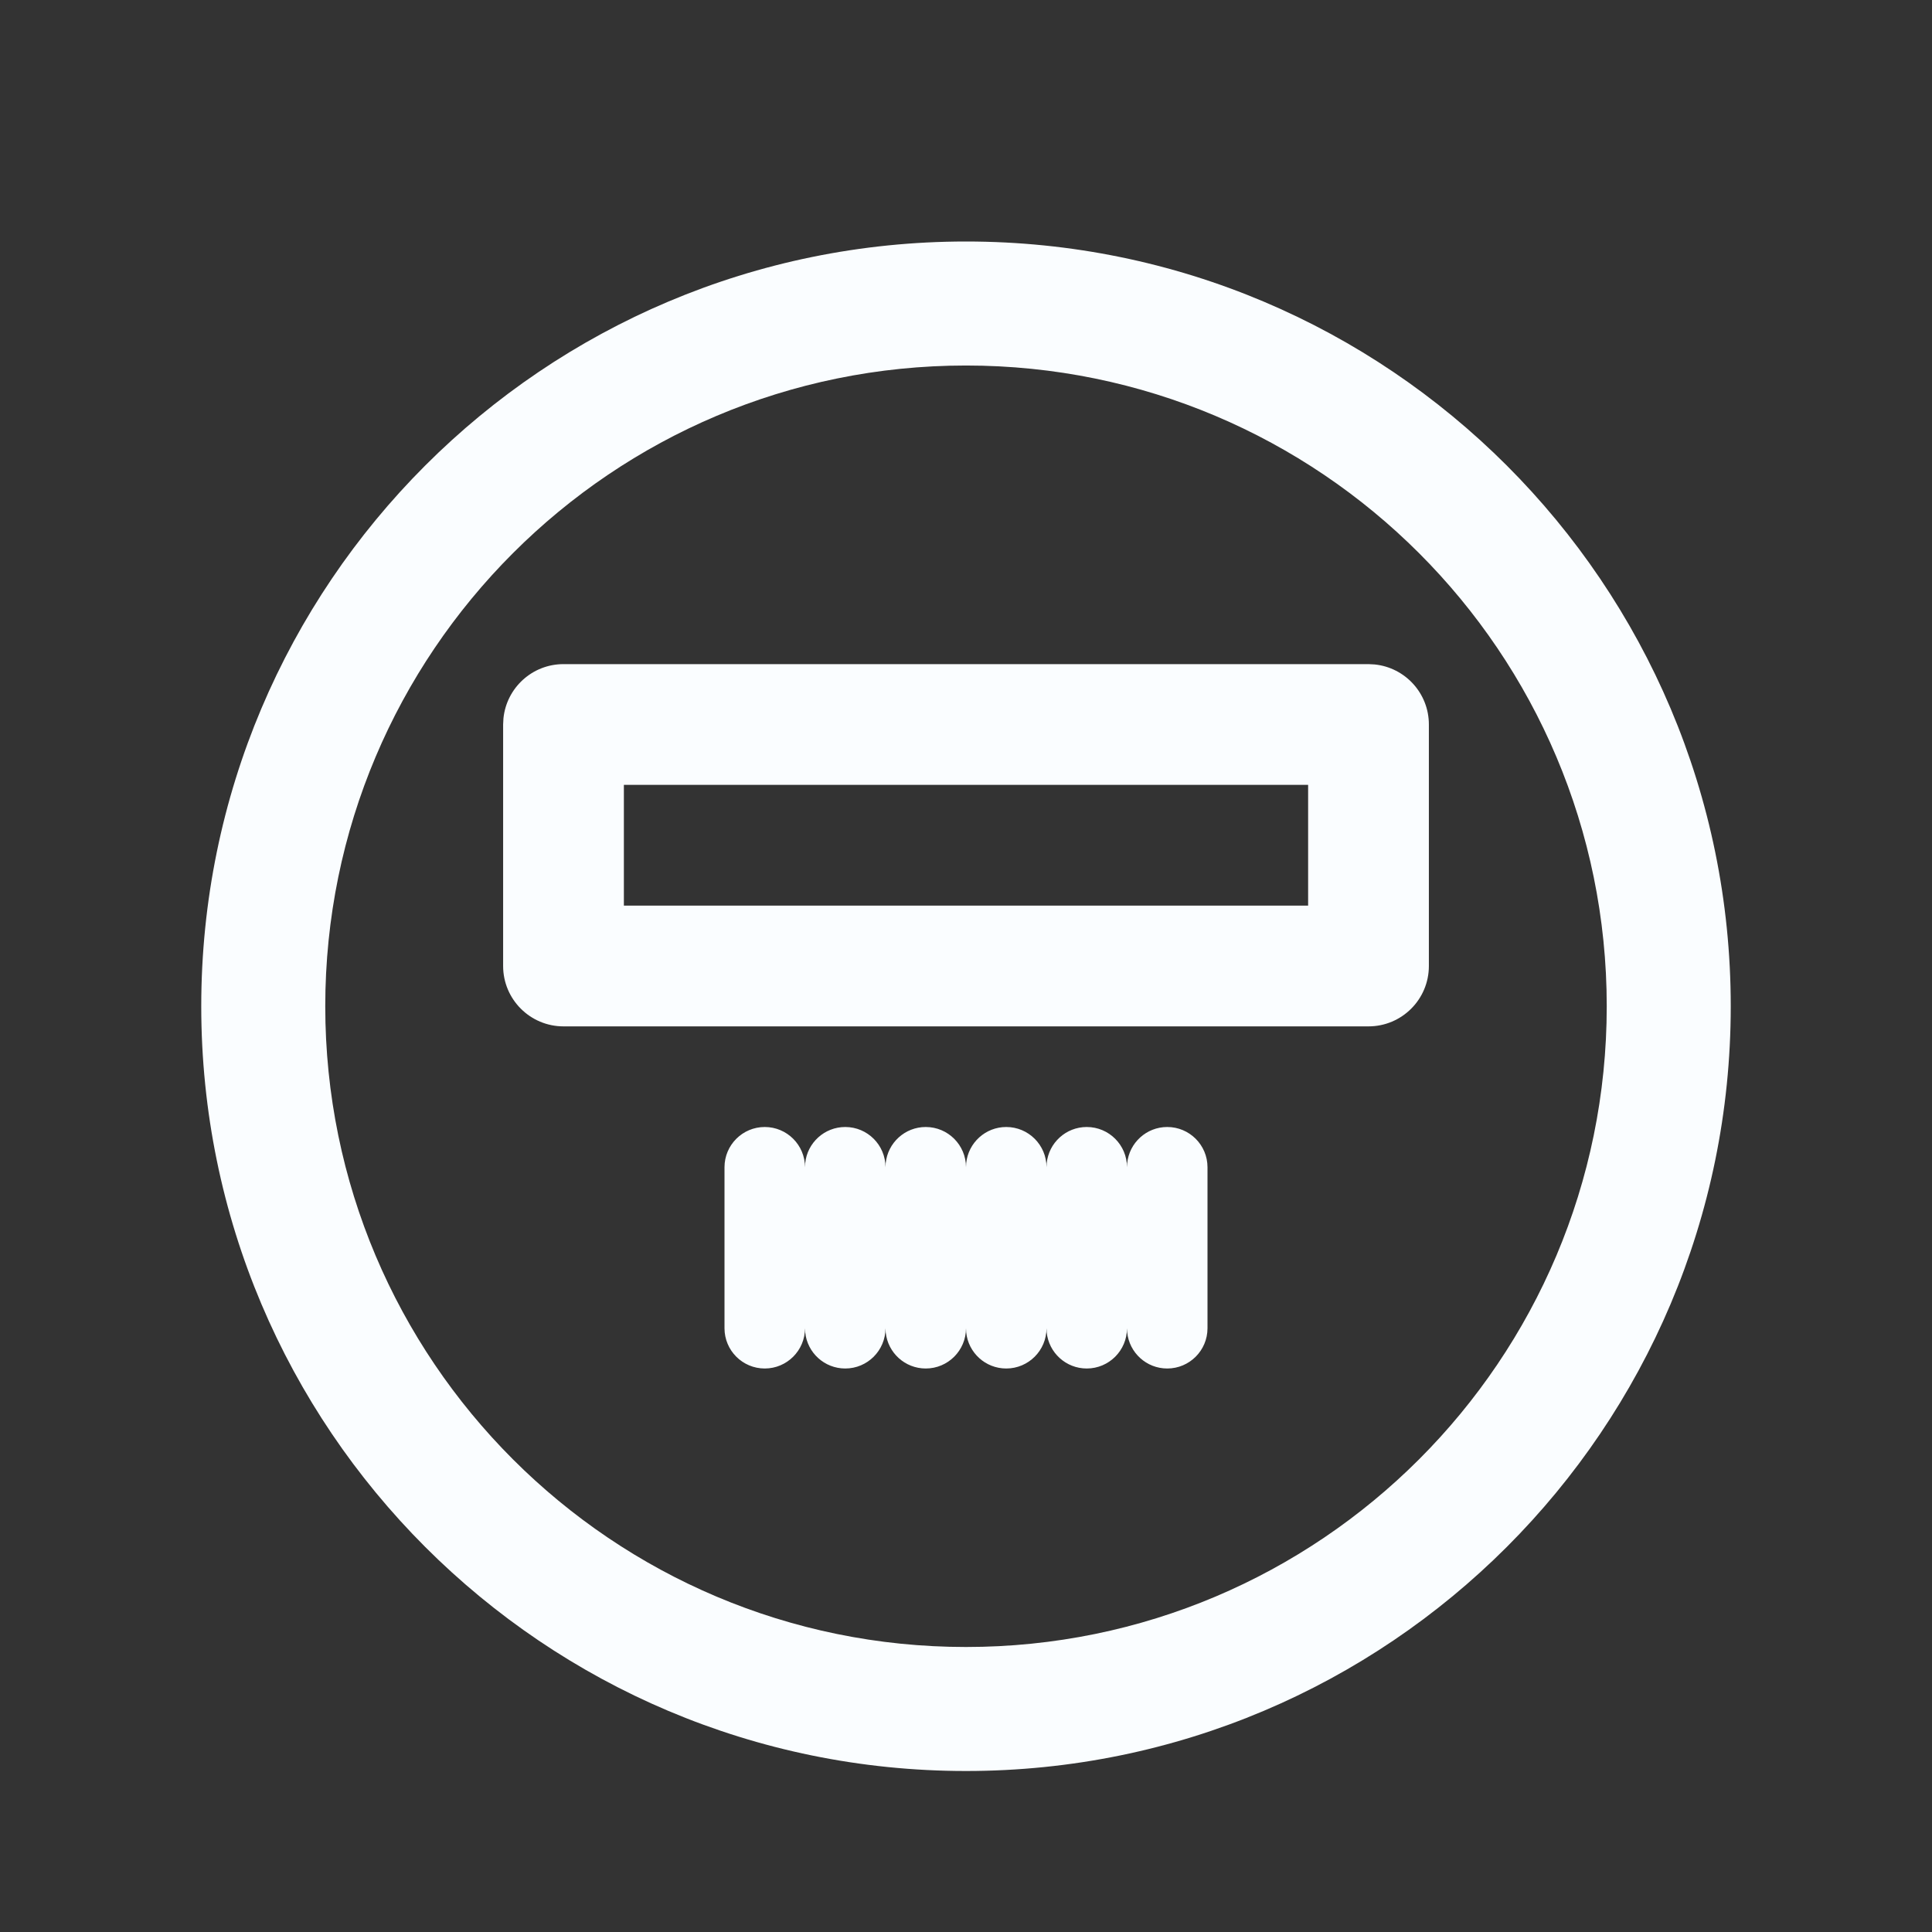
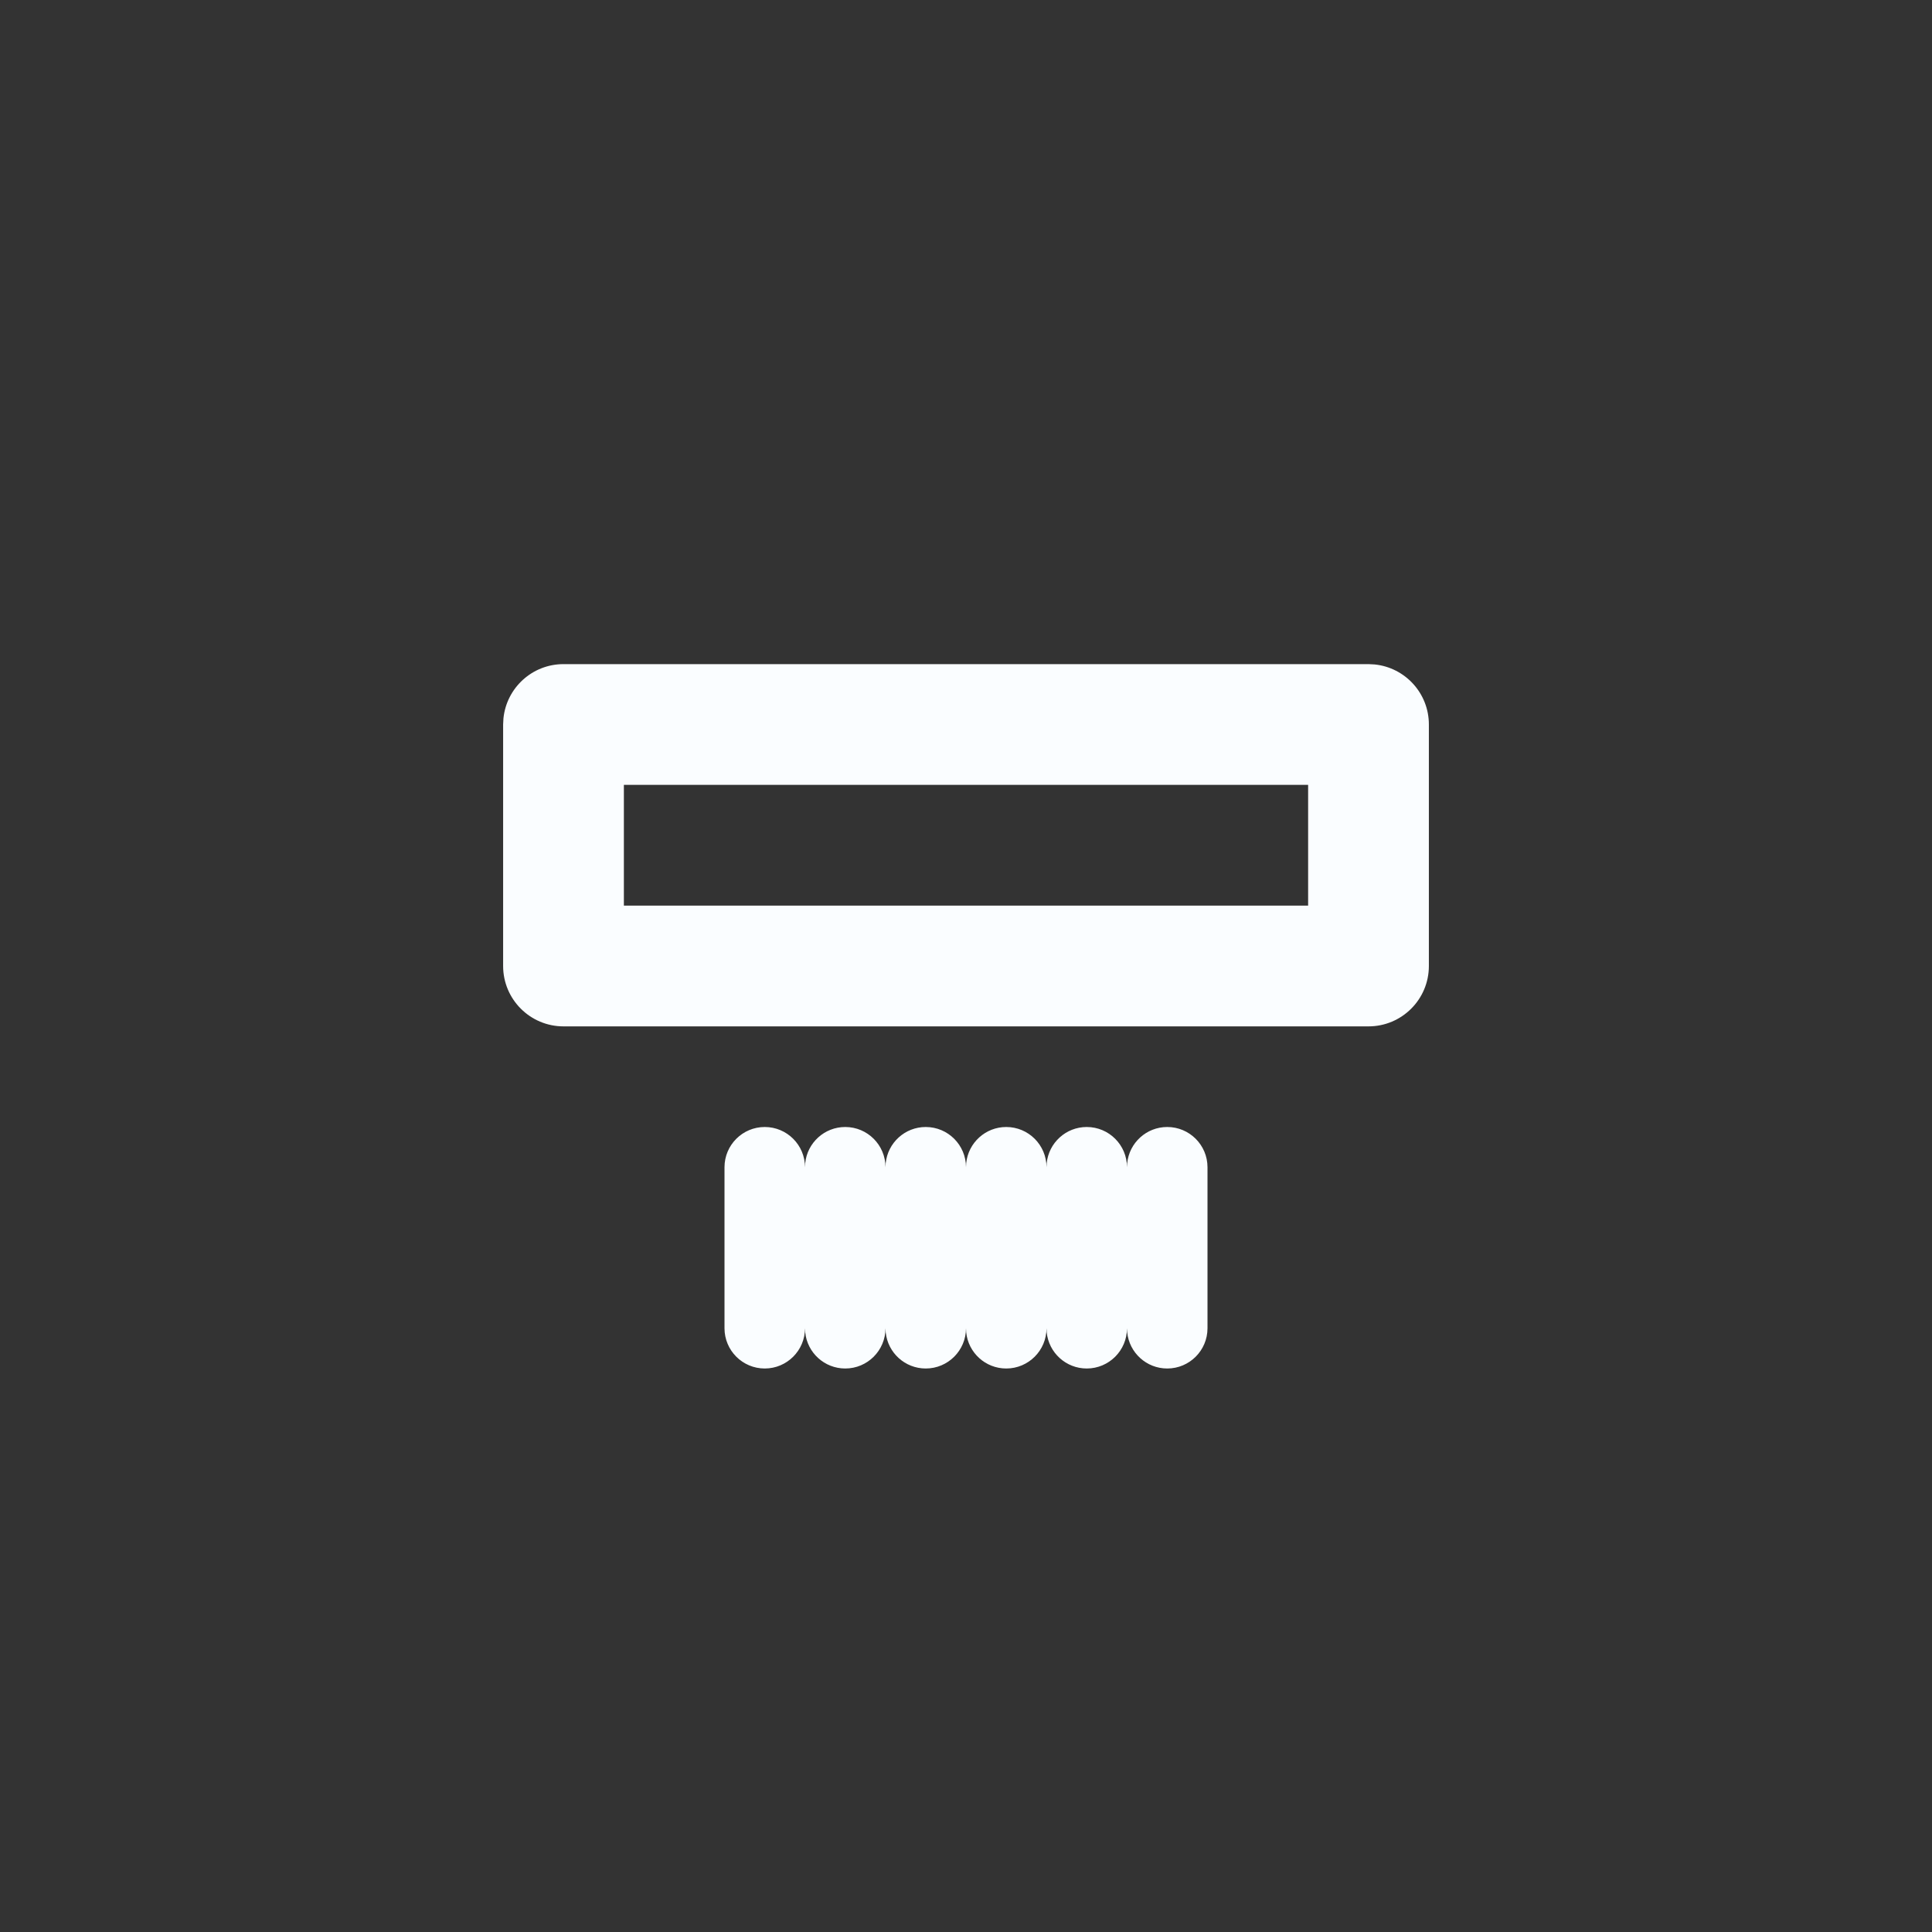
<svg xmlns="http://www.w3.org/2000/svg" width="48" height="48" viewBox="0 0 48 48" fill="none">
  <rect x="0" y="0" width="48" height="48" fill="#333333" stroke="none" />
  <path d="M29 28C29.552 28 30 28.448 30 29V33C30 33.552 29.552 34 29 34C28.482 34 28.056 33.607 28.005 33.102L28 33C28 33.552 27.552 34 27 34C26.482 34 26.056 33.607 26.005 33.102L26 33C26 33.552 25.552 34 25 34C24.482 34 24.056 33.607 24.005 33.102L24 33C24 33.552 23.552 34 23 34C22.482 34 22.056 33.607 22.005 33.102L22 33C22 33.552 21.552 34 21 34C20.482 34 20.056 33.607 20.005 33.102L20 33C20 33.552 19.552 34 19 34C18.448 34 18 33.552 18 33V29C18 28.448 18.448 28 19 28C19.552 28 20 28.448 20 29L20.005 28.898C20.056 28.393 20.482 28 21 28C21.552 28 22 28.448 22 29L22.005 28.898C22.056 28.393 22.482 28 23 28C23.552 28 24 28.448 24 29L24.005 28.898C24.056 28.393 24.482 28 25 28C25.552 28 26 28.448 26 29L26.005 28.898C26.056 28.393 26.482 28 27 28C27.552 28 28 28.448 28 29L28.005 28.898C28.056 28.393 28.482 28 29 28Z" fill="#FAFDFF" />
  <path fill-rule="evenodd" clip-rule="evenodd" d="M34.153 16.508C34.91 16.585 35.5 17.223 35.5 18V24C35.5 24.828 34.828 25.5 34 25.5H14C13.172 25.5 12.5 24.828 12.5 24V18L12.508 17.847C12.585 17.09 13.223 16.5 14 16.5H34L34.153 16.508ZM15.5 22.5H32.5V19.5H15.5V22.5Z" fill="#FAFDFF" />
-   <path fill-rule="evenodd" clip-rule="evenodd" d="M24 6C34.493 6 43 14.507 43 25C43 35.493 34.493 44 24 44C13.507 44 5 35.493 5 25C5 14.507 13.507 6 24 6ZM24 9.081C15.208 9.081 8.081 16.208 8.081 25C8.081 33.792 15.208 40.919 24 40.919C32.792 40.919 39.919 33.792 39.919 25C39.919 16.208 32.792 9.081 24 9.081Z" fill="#FAFDFF" />
</svg>